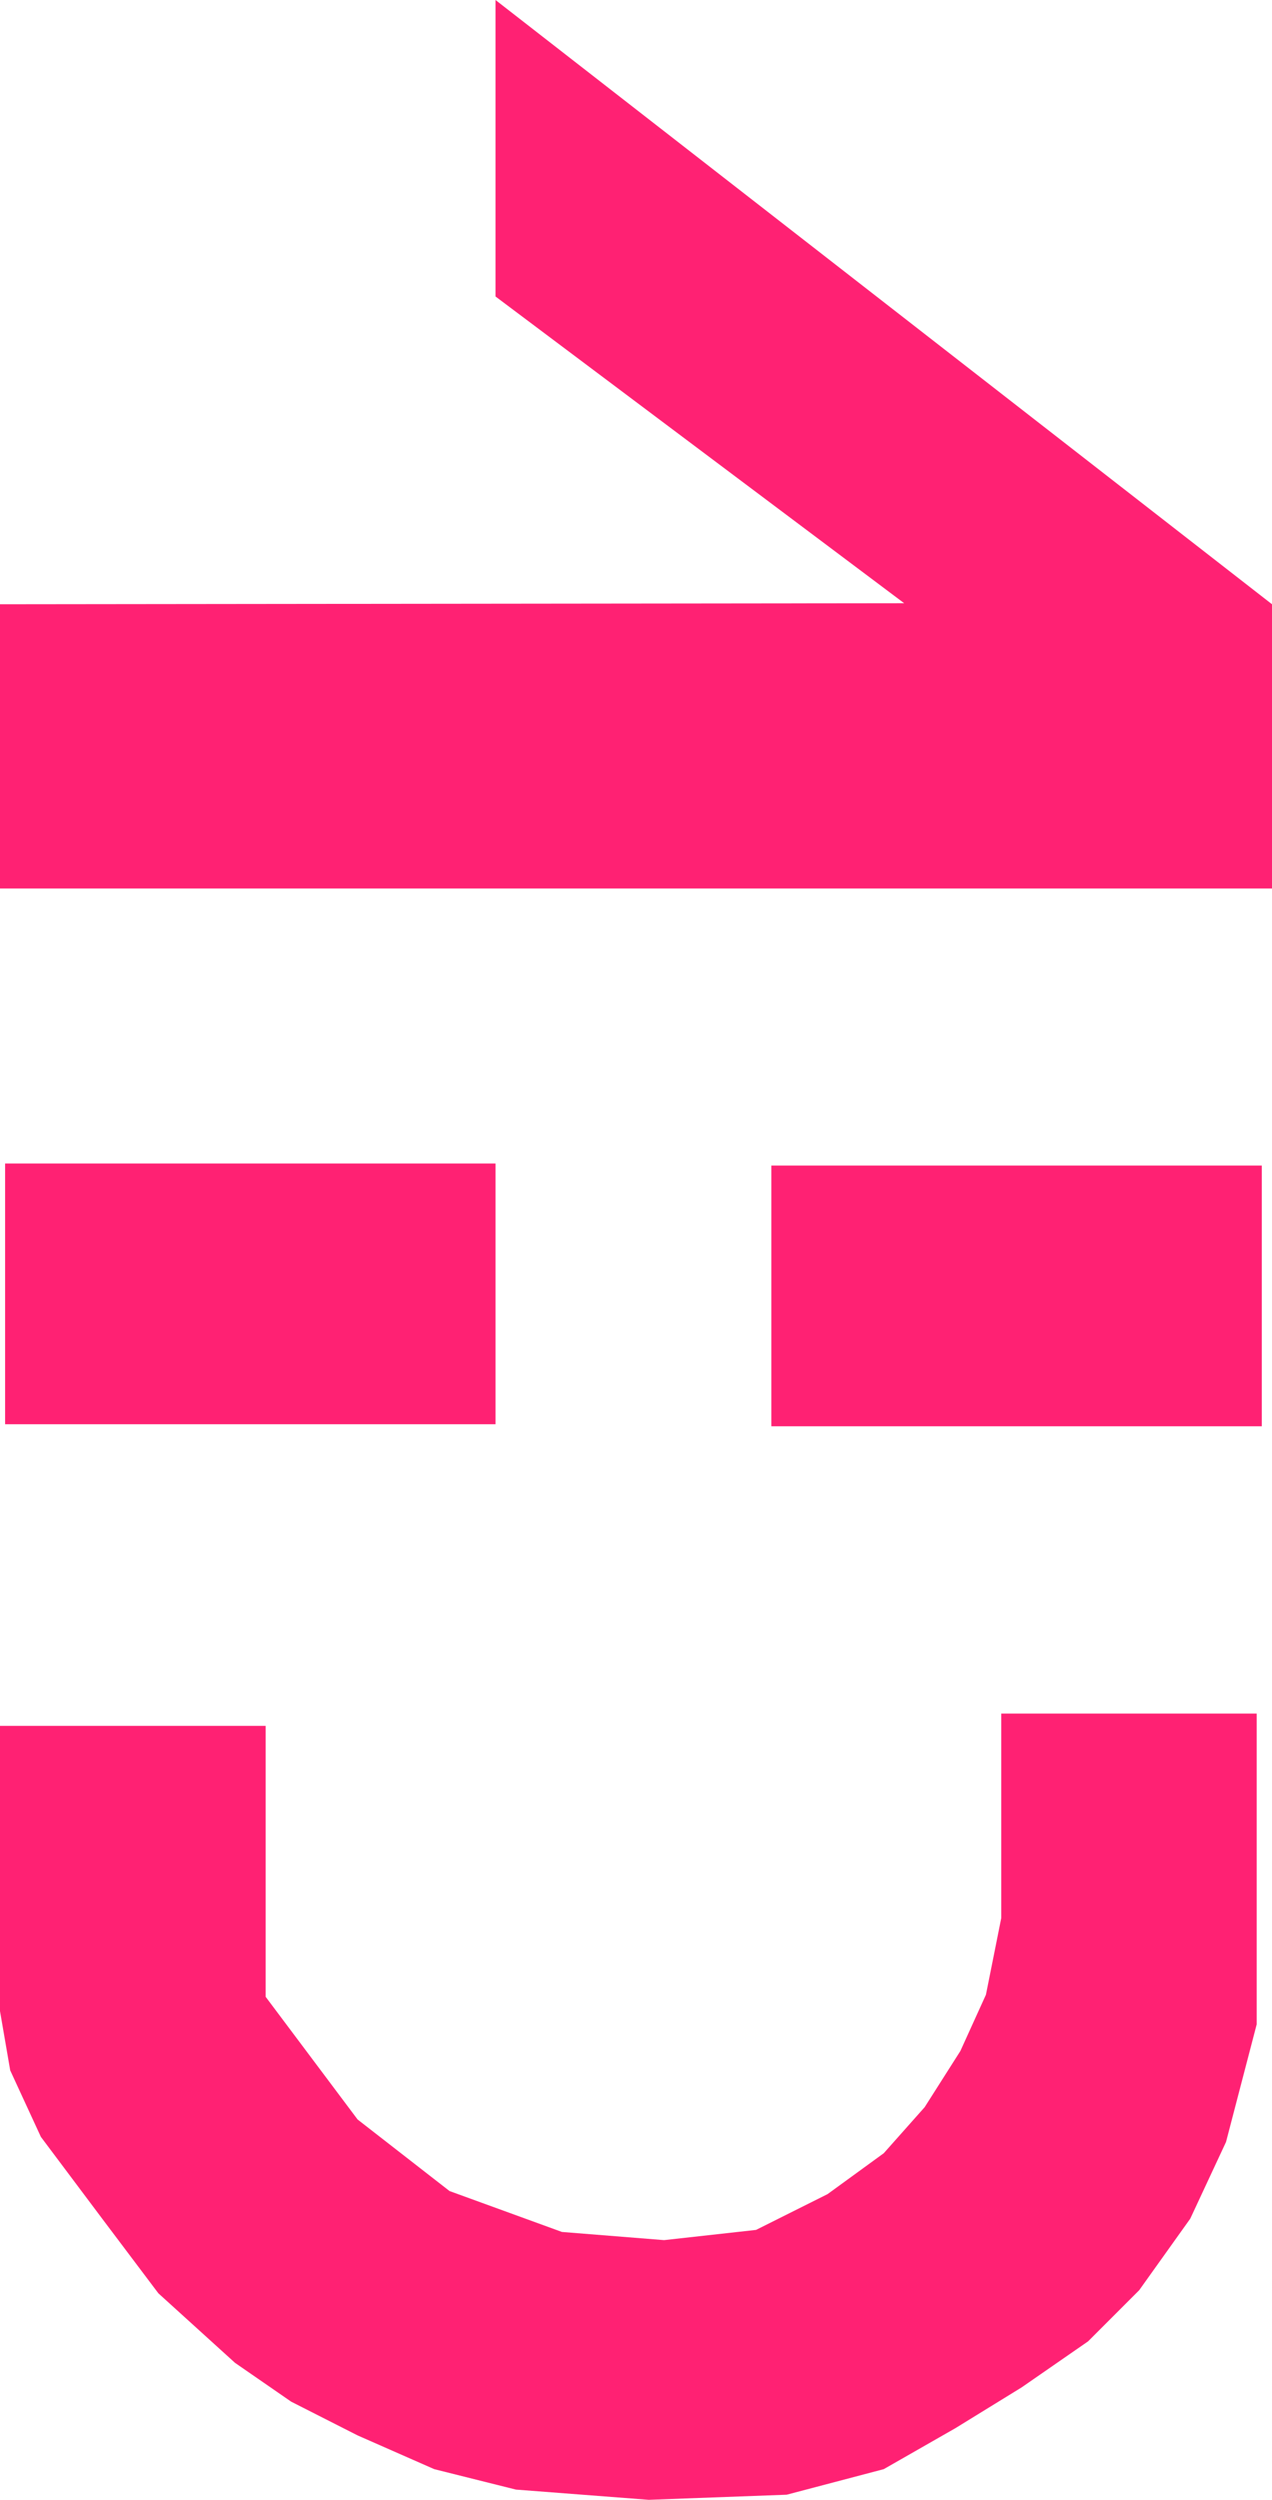
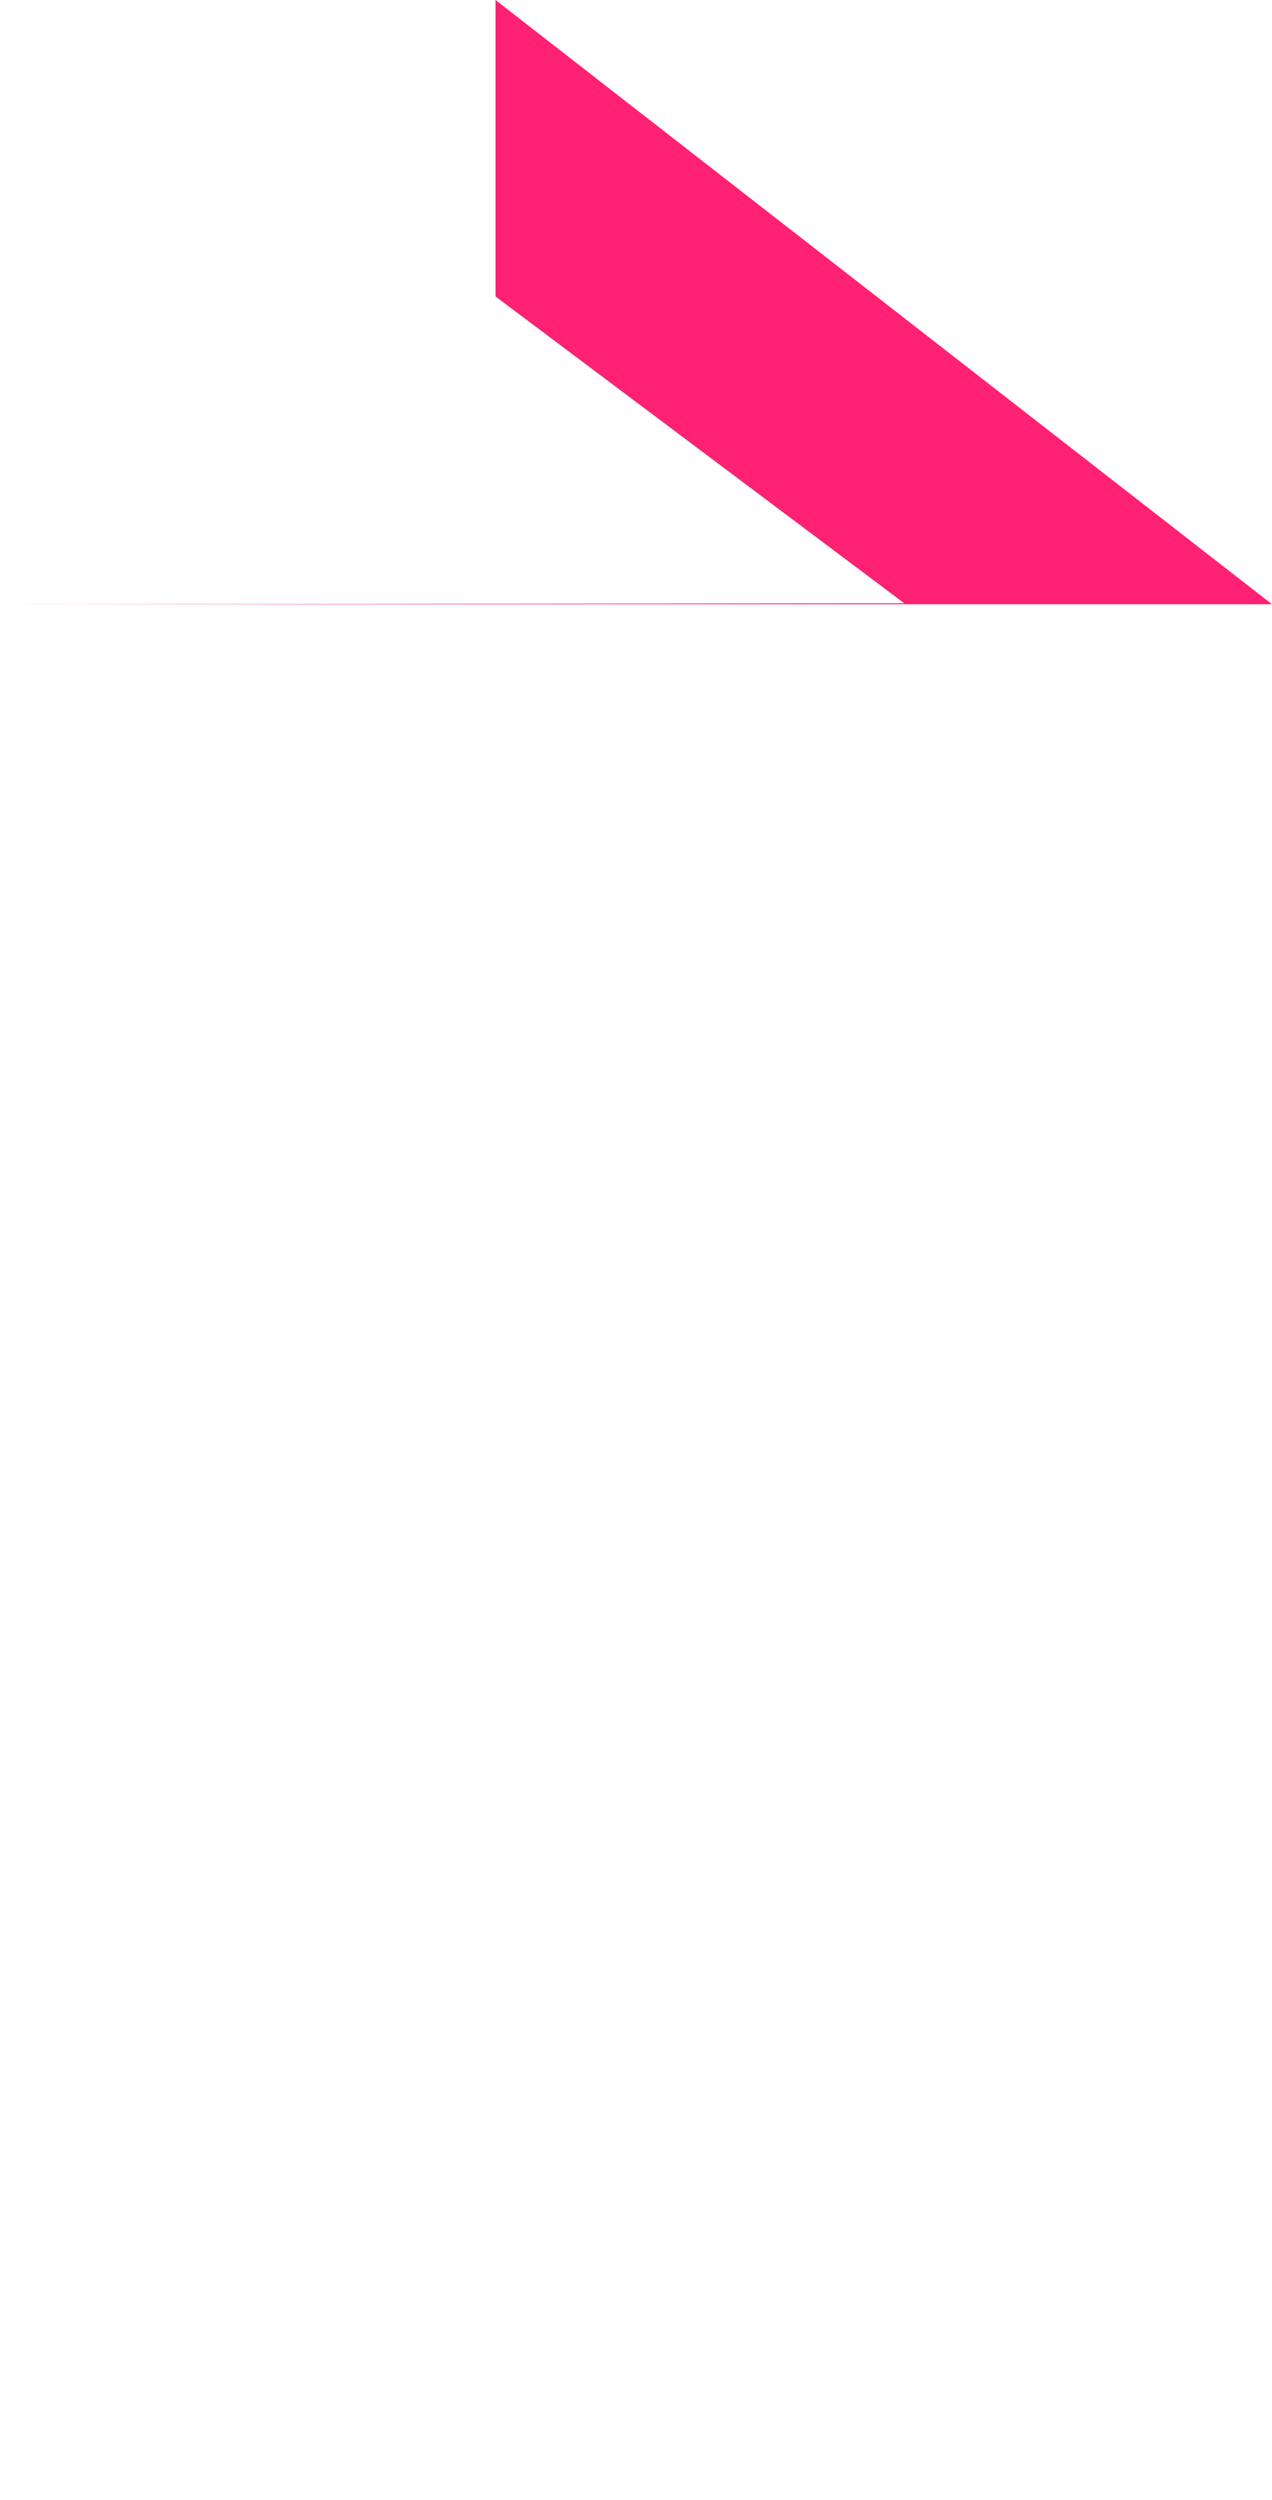
<svg xmlns="http://www.w3.org/2000/svg" id="Layer_1" viewBox="0 0 124.5 244.5" width="1273" height="2500">
  <style>.st0{fill:#ff2173}</style>
-   <path id="ID0.5015407931059599" class="st0" d="M0 168.8h26v26.5l9 12 9 7 11 4 10 .8 9-1 7-3.5 5.5-4 4-4.5 3.5-5.5 2.5-5.5 1.5-7.5v-20h25V198l-3 11.5-3.5 7.5-5 7-5 5-6.5 4.5-6.5 4-7 4L77 244l-13.5.5-13-1-8-2-7.5-3.3-6.5-3.3-5.5-3.8-7.5-6.8L10 217l-6-8-3-6.5-1-5.8v-27.9z" />
-   <path id="ID0.9892902108840644" class="st0" d="M75.5 114h48v25.5h-48V114z" />
-   <path id="ID0.9892902108840644_1_" class="st0" d="M.5 113.8h48v25.5H.5v-25.5z" />
-   <path id="ID0.9892902108840644_2_" class="st0" d="M0 59.1l88.5-.1-40-30V0l76 59.1v27.8H0V59.1z" />
+   <path id="ID0.9892902108840644_2_" class="st0" d="M0 59.1l88.5-.1-40-30V0l76 59.1v27.8V59.1z" />
</svg>